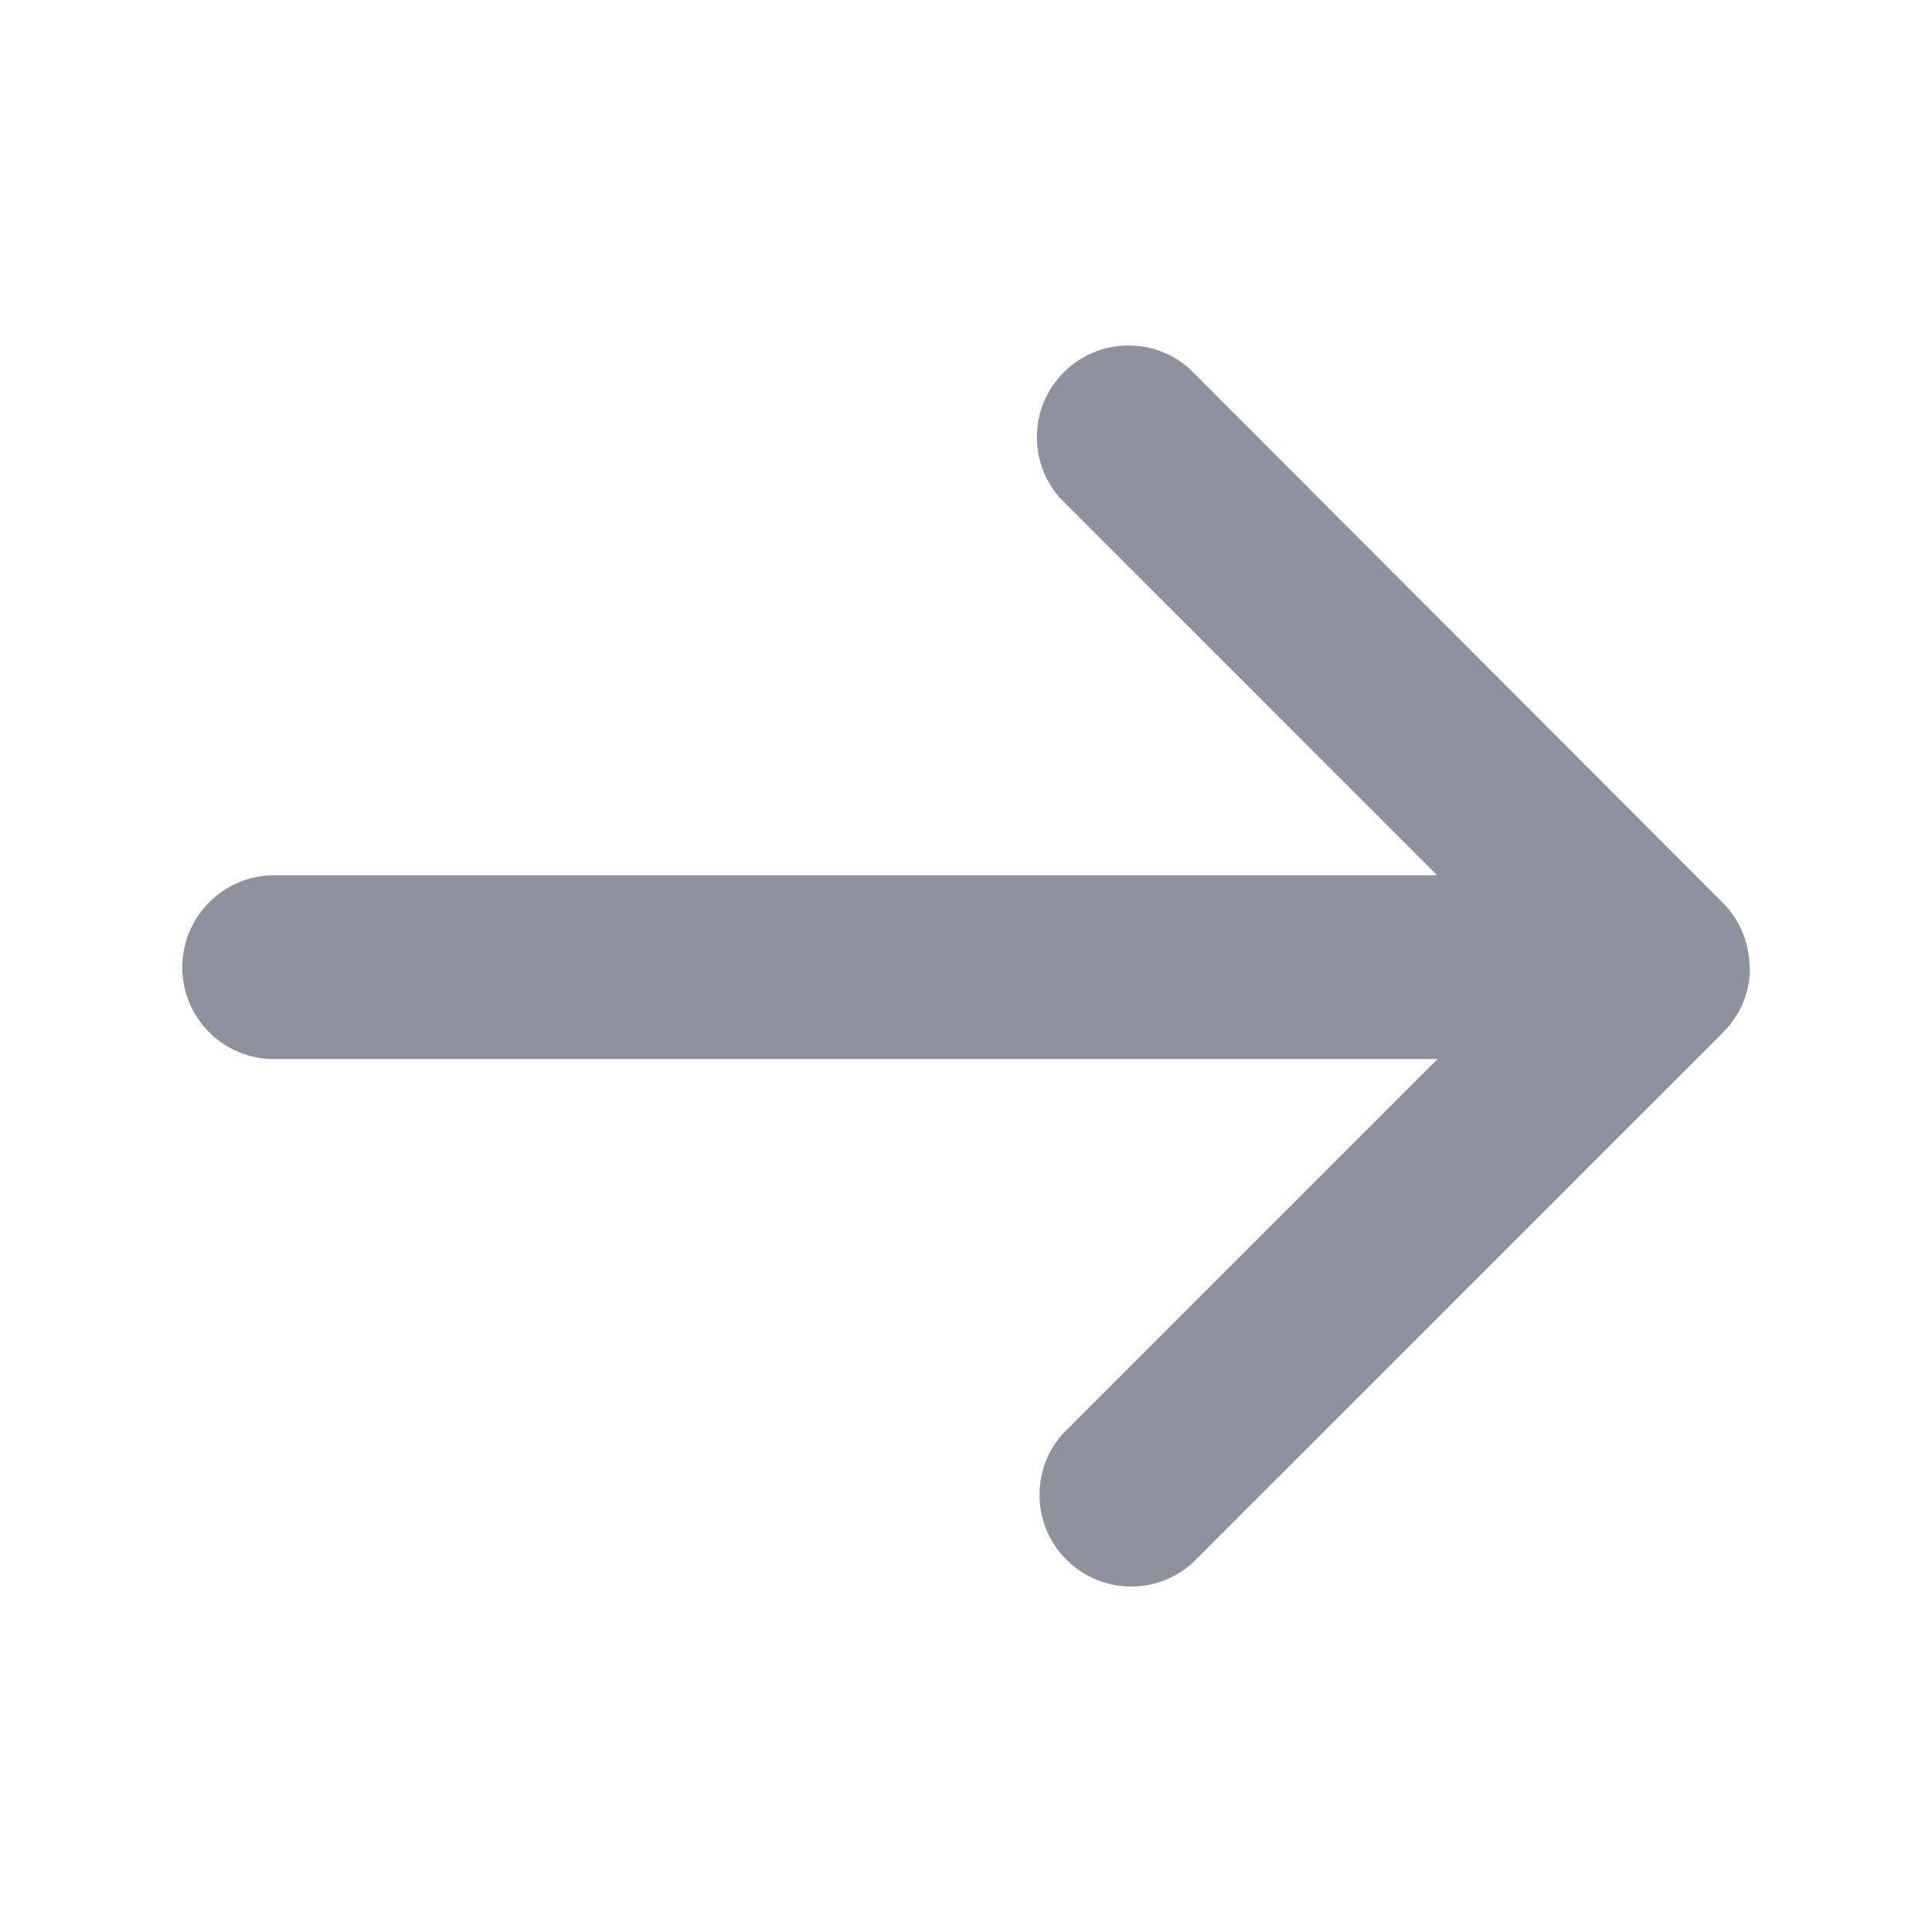
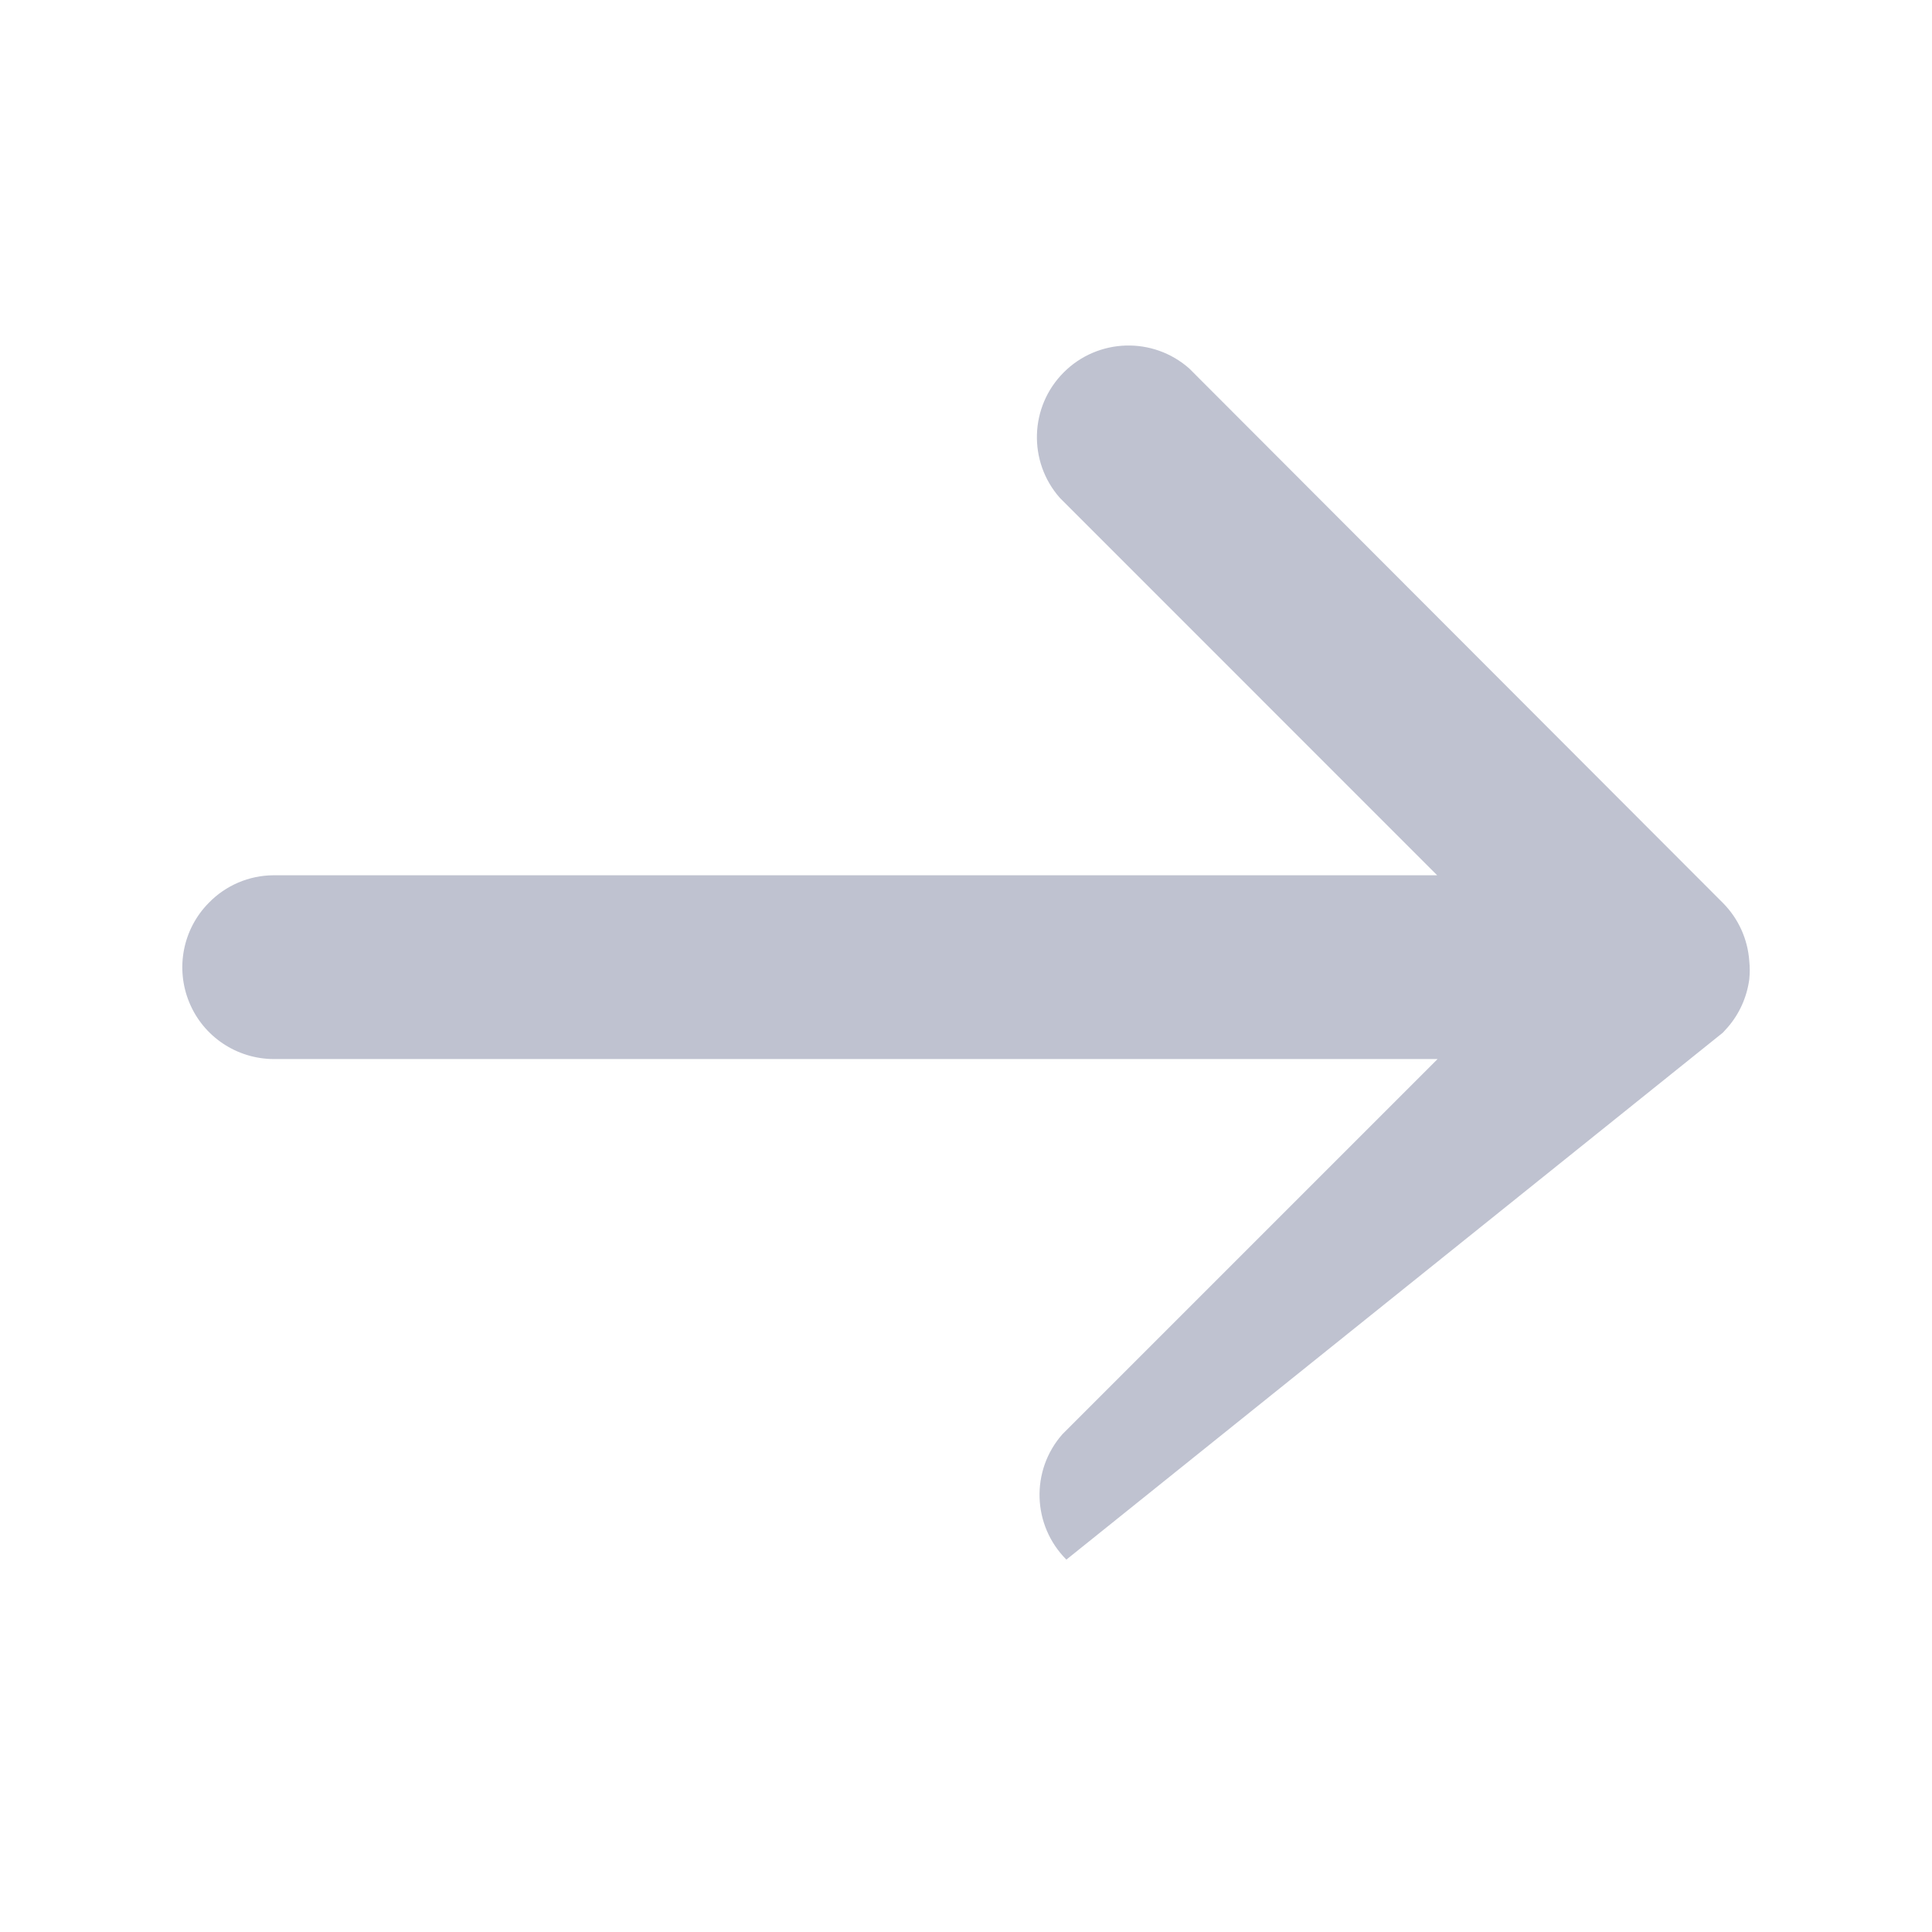
<svg xmlns="http://www.w3.org/2000/svg" width="24" height="24" viewBox="0 0 24 24" fill="none">
-   <path d="M2.594 11.215C2.271 11.541 2.176 12.03 2.352 12.454C2.527 12.878 2.941 13.154 3.4 13.156H17.858L13.199 17.815C12.8 18.266 12.822 18.949 13.247 19.374C13.672 19.8 14.355 19.821 14.807 19.422L21.402 12.828L21.462 12.762C21.608 12.594 21.7 12.387 21.73 12.167C21.738 12.09 21.738 12.013 21.73 11.937C21.711 11.667 21.596 11.413 21.406 11.22L14.774 4.578C14.323 4.179 13.639 4.2 13.214 4.626C12.789 5.051 12.768 5.734 13.166 6.185L17.853 10.873H3.396C3.093 10.875 2.805 10.998 2.594 11.215Z" fill="#BFC2D0" />
-   <path d="M2.594 11.215C2.271 11.541 2.176 12.03 2.352 12.454C2.527 12.878 2.941 13.154 3.4 13.156H17.858L13.199 17.815C12.8 18.266 12.822 18.949 13.247 19.374C13.672 19.8 14.355 19.821 14.807 19.422L21.402 12.828L21.462 12.762C21.608 12.594 21.7 12.387 21.73 12.167C21.738 12.09 21.738 12.013 21.73 11.937C21.711 11.667 21.596 11.413 21.406 11.22L14.774 4.578C14.323 4.179 13.639 4.2 13.214 4.626C12.789 5.051 12.768 5.734 13.166 6.185L17.853 10.873H3.396C3.093 10.875 2.805 10.998 2.594 11.215Z" fill="black" fill-opacity="0.25" />
+   <path d="M2.594 11.215C2.271 11.541 2.176 12.03 2.352 12.454C2.527 12.878 2.941 13.154 3.4 13.156H17.858L13.199 17.815C12.8 18.266 12.822 18.949 13.247 19.374L21.402 12.828L21.462 12.762C21.608 12.594 21.7 12.387 21.73 12.167C21.738 12.09 21.738 12.013 21.73 11.937C21.711 11.667 21.596 11.413 21.406 11.22L14.774 4.578C14.323 4.179 13.639 4.2 13.214 4.626C12.789 5.051 12.768 5.734 13.166 6.185L17.853 10.873H3.396C3.093 10.875 2.805 10.998 2.594 11.215Z" fill="#BFC2D0" />
</svg>